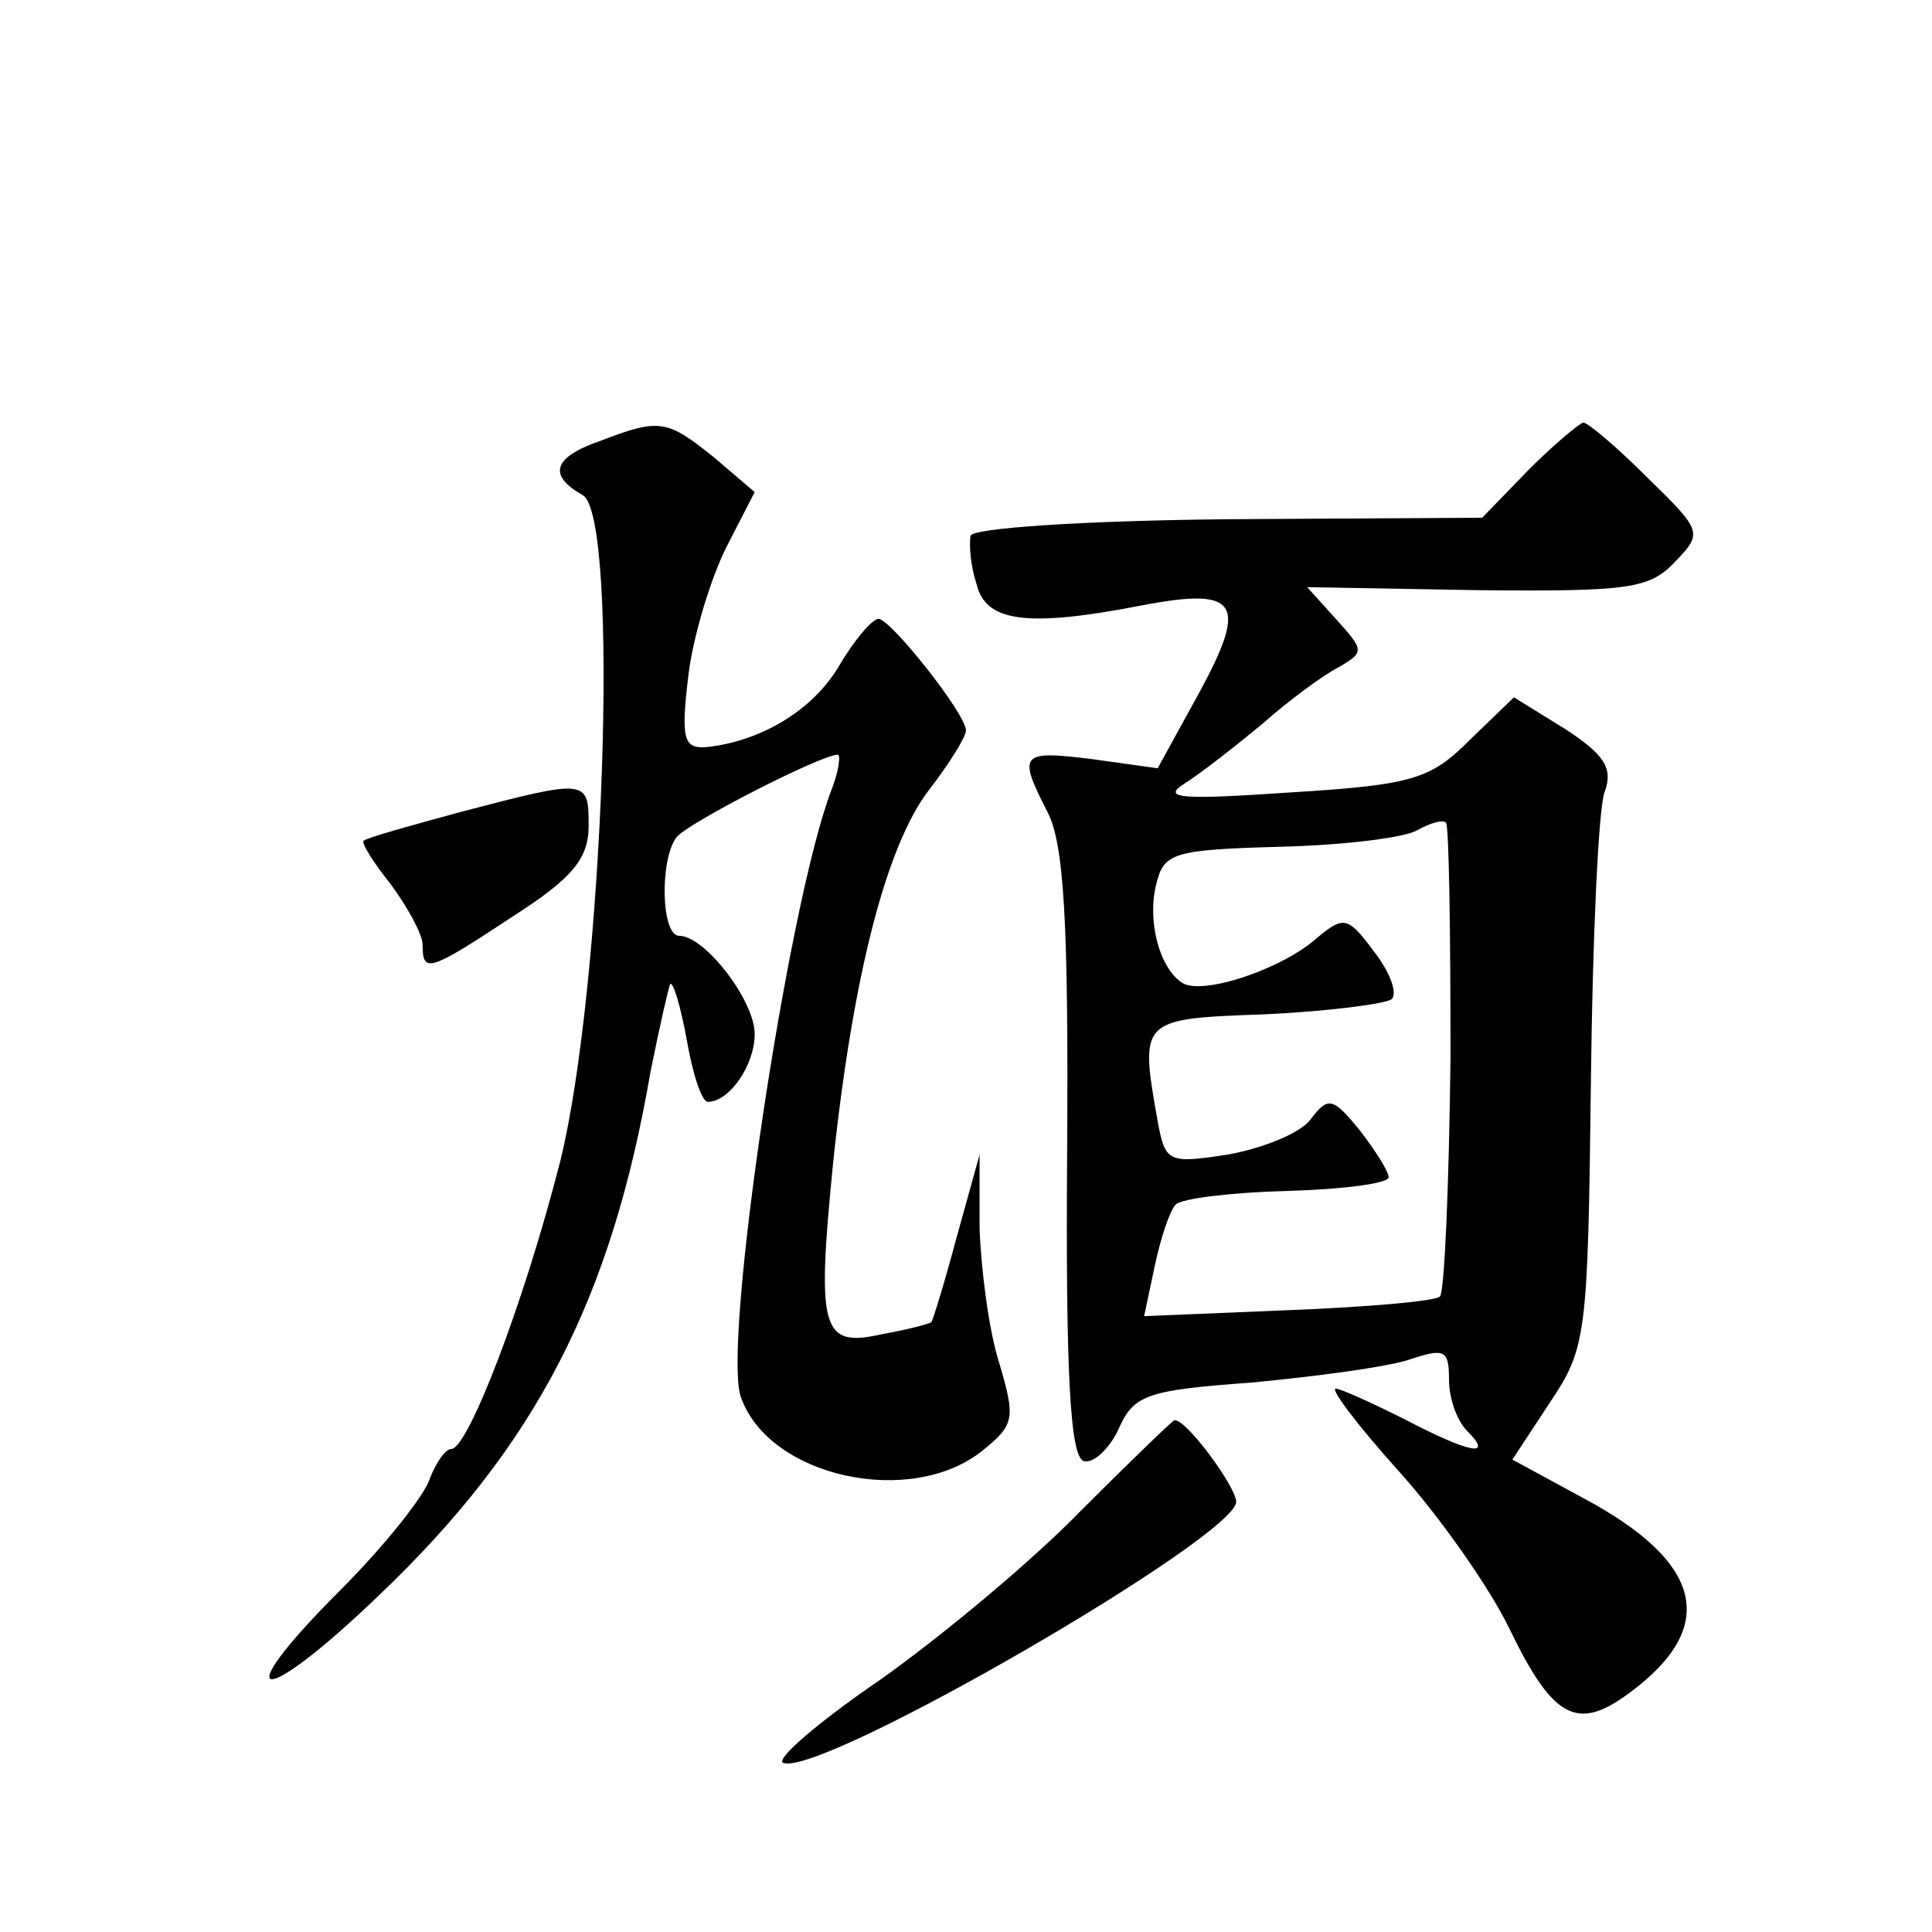
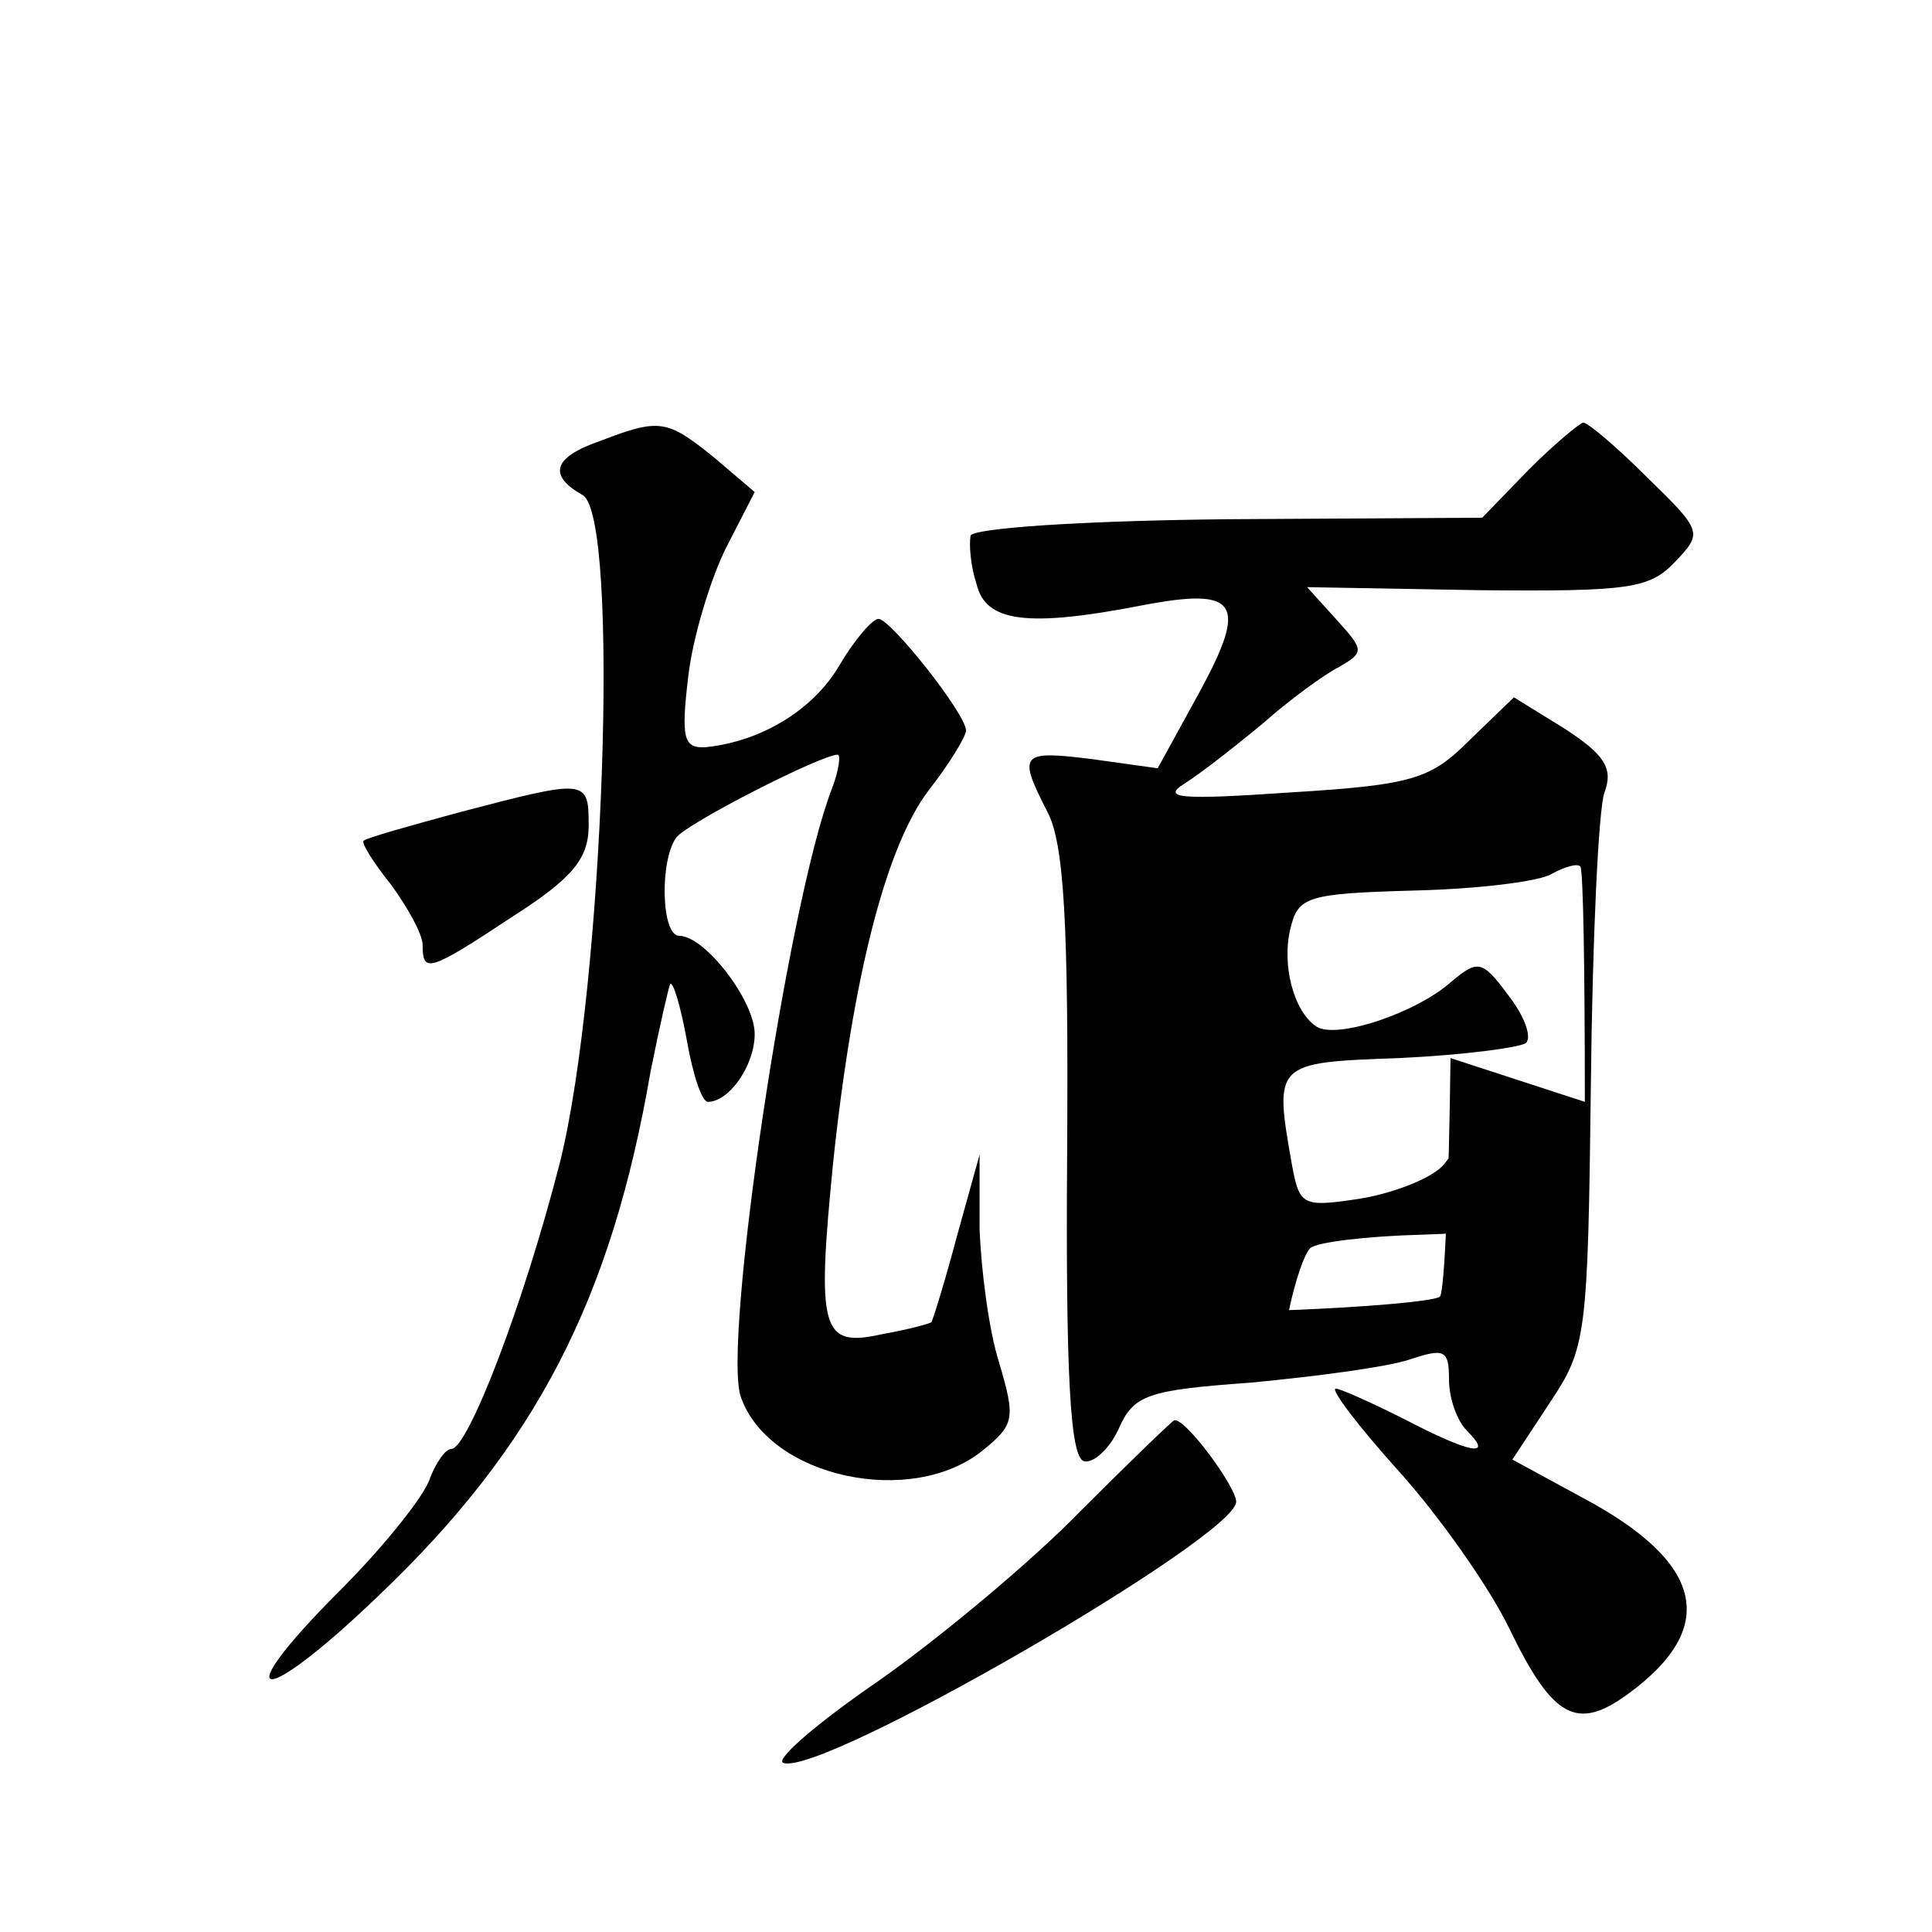
<svg xmlns="http://www.w3.org/2000/svg" version="1.0" width="128pt" height="128pt" viewBox="0 0 128 128" preserveAspectRatio="xMidYMid meet">
  <g transform="translate(0,128) scale(0.1,-0.1)" fill="#0" stroke="none">
-     <path d="M398 988 c-32 -11 -35 -23 -12 -36 25 -14 14 -326 -15 -442 -24 -94 -61 -190 -72 -190 -4 0 -10 -9 -14 -19 -3 -11 -30 -45 -60 -75 -76 -76 -53 -79 26 -3 104 99 154 196 180 347 6 30 12 56 13 58 2 2 7 -15 11 -37 4 -23 10 -41 14 -41 14 0 31 24 31 45 0 22 -33 65 -50 65 -12 0 -13 50 -2 65 6 9 96 55 107 55 2 0 1 -10 -4 -23 -29 -75 -73 -370 -60 -403 19 -53 113 -73 160 -35 21 17 22 21 11 58 -7 22 -12 62 -13 89 l0 49 -15 -54 c-8 -30 -16 -56 -17 -57 -1 -1 -16 -5 -33 -8 -40 -9 -43 3 -32 114 13 123 35 209 63 246 14 18 25 36 25 40 0 11 -50 74 -58 74 -4 0 -16 -14 -26 -31 -17 -29 -51 -50 -88 -54 -15 -1 -17 5 -12 47 3 26 15 65 25 85 l19 37 -27 23 c-31 25 -36 26 -75 11z M1013 969 l-31 -32 -169 -1 c-98 -1 -169 -6 -170 -11 -1 -6 0 -20 4 -32 6 -25 33 -29 110 -14 63 12 70 2 38 -57 l-28 -51 -43 6 c-48 6 -50 4 -30 -35 11 -21 14 -74 13 -226 -1 -146 2 -201 11 -204 6 -2 17 8 23 21 10 23 19 26 88 31 42 4 88 10 104 15 24 8 27 7 27 -13 0 -12 5 -27 12 -34 18 -18 2 -15 -42 8 -22 11 -42 20 -45 20 -4 0 15 -25 42 -55 27 -30 60 -77 73 -104 29 -60 45 -68 79 -43 60 44 50 87 -31 130 l-46 25 25 38 c24 36 25 44 27 211 1 95 5 182 9 193 6 16 0 25 -26 42 l-34 21 -29 -28 c-26 -26 -37 -30 -119 -35 -73 -5 -86 -4 -70 6 11 7 34 25 52 40 17 15 40 32 50 37 17 10 17 11 -2 32 l-19 21 113 -2 c101 -1 114 1 131 19 18 19 18 20 -19 56 -20 20 -39 36 -42 36 -2 0 -19 -14 -36 -31z m-52 -390 c-1 -85 -4 -155 -7 -158 -3 -3 -48 -7 -100 -9 l-96 -4 7 33 c4 19 10 37 14 41 4 4 37 8 74 9 37 1 67 5 67 9 0 4 -9 18 -19 31 -18 22 -21 23 -33 7 -7 -9 -32 -19 -55 -23 -39 -6 -41 -5 -46 22 -12 68 -12 68 71 71 43 2 80 7 84 10 4 4 -1 18 -12 32 -17 23 -20 23 -37 9 -23 -21 -77 -39 -90 -30 -15 10 -23 41 -17 65 5 21 11 23 82 25 42 1 83 6 91 11 9 5 17 7 19 5 2 -2 3 -72 3 -156z M305 742 c-33 -9 -62 -17 -64 -19 -2 -1 6 -14 18 -29 11 -15 21 -33 21 -40 0 -19 4 -18 60 19 39 25 50 38 50 60 0 31 -1 31 -85 9z M716 279 c-32 -33 -92 -83 -133 -112 -41 -28 -70 -53 -64 -55 26 -9 300 150 300 173 0 10 -34 56 -41 54 -1 0 -29 -27 -62 -60z" />
+     <path d="M398 988 c-32 -11 -35 -23 -12 -36 25 -14 14 -326 -15 -442 -24 -94 -61 -190 -72 -190 -4 0 -10 -9 -14 -19 -3 -11 -30 -45 -60 -75 -76 -76 -53 -79 26 -3 104 99 154 196 180 347 6 30 12 56 13 58 2 2 7 -15 11 -37 4 -23 10 -41 14 -41 14 0 31 24 31 45 0 22 -33 65 -50 65 -12 0 -13 50 -2 65 6 9 96 55 107 55 2 0 1 -10 -4 -23 -29 -75 -73 -370 -60 -403 19 -53 113 -73 160 -35 21 17 22 21 11 58 -7 22 -12 62 -13 89 l0 49 -15 -54 c-8 -30 -16 -56 -17 -57 -1 -1 -16 -5 -33 -8 -40 -9 -43 3 -32 114 13 123 35 209 63 246 14 18 25 36 25 40 0 11 -50 74 -58 74 -4 0 -16 -14 -26 -31 -17 -29 -51 -50 -88 -54 -15 -1 -17 5 -12 47 3 26 15 65 25 85 l19 37 -27 23 c-31 25 -36 26 -75 11z M1013 969 l-31 -32 -169 -1 c-98 -1 -169 -6 -170 -11 -1 -6 0 -20 4 -32 6 -25 33 -29 110 -14 63 12 70 2 38 -57 l-28 -51 -43 6 c-48 6 -50 4 -30 -35 11 -21 14 -74 13 -226 -1 -146 2 -201 11 -204 6 -2 17 8 23 21 10 23 19 26 88 31 42 4 88 10 104 15 24 8 27 7 27 -13 0 -12 5 -27 12 -34 18 -18 2 -15 -42 8 -22 11 -42 20 -45 20 -4 0 15 -25 42 -55 27 -30 60 -77 73 -104 29 -60 45 -68 79 -43 60 44 50 87 -31 130 l-46 25 25 38 c24 36 25 44 27 211 1 95 5 182 9 193 6 16 0 25 -26 42 l-34 21 -29 -28 c-26 -26 -37 -30 -119 -35 -73 -5 -86 -4 -70 6 11 7 34 25 52 40 17 15 40 32 50 37 17 10 17 11 -2 32 l-19 21 113 -2 c101 -1 114 1 131 19 18 19 18 20 -19 56 -20 20 -39 36 -42 36 -2 0 -19 -14 -36 -31z m-52 -390 c-1 -85 -4 -155 -7 -158 -3 -3 -48 -7 -100 -9 c4 19 10 37 14 41 4 4 37 8 74 9 37 1 67 5 67 9 0 4 -9 18 -19 31 -18 22 -21 23 -33 7 -7 -9 -32 -19 -55 -23 -39 -6 -41 -5 -46 22 -12 68 -12 68 71 71 43 2 80 7 84 10 4 4 -1 18 -12 32 -17 23 -20 23 -37 9 -23 -21 -77 -39 -90 -30 -15 10 -23 41 -17 65 5 21 11 23 82 25 42 1 83 6 91 11 9 5 17 7 19 5 2 -2 3 -72 3 -156z M305 742 c-33 -9 -62 -17 -64 -19 -2 -1 6 -14 18 -29 11 -15 21 -33 21 -40 0 -19 4 -18 60 19 39 25 50 38 50 60 0 31 -1 31 -85 9z M716 279 c-32 -33 -92 -83 -133 -112 -41 -28 -70 -53 -64 -55 26 -9 300 150 300 173 0 10 -34 56 -41 54 -1 0 -29 -27 -62 -60z" />
  </g>
</svg>